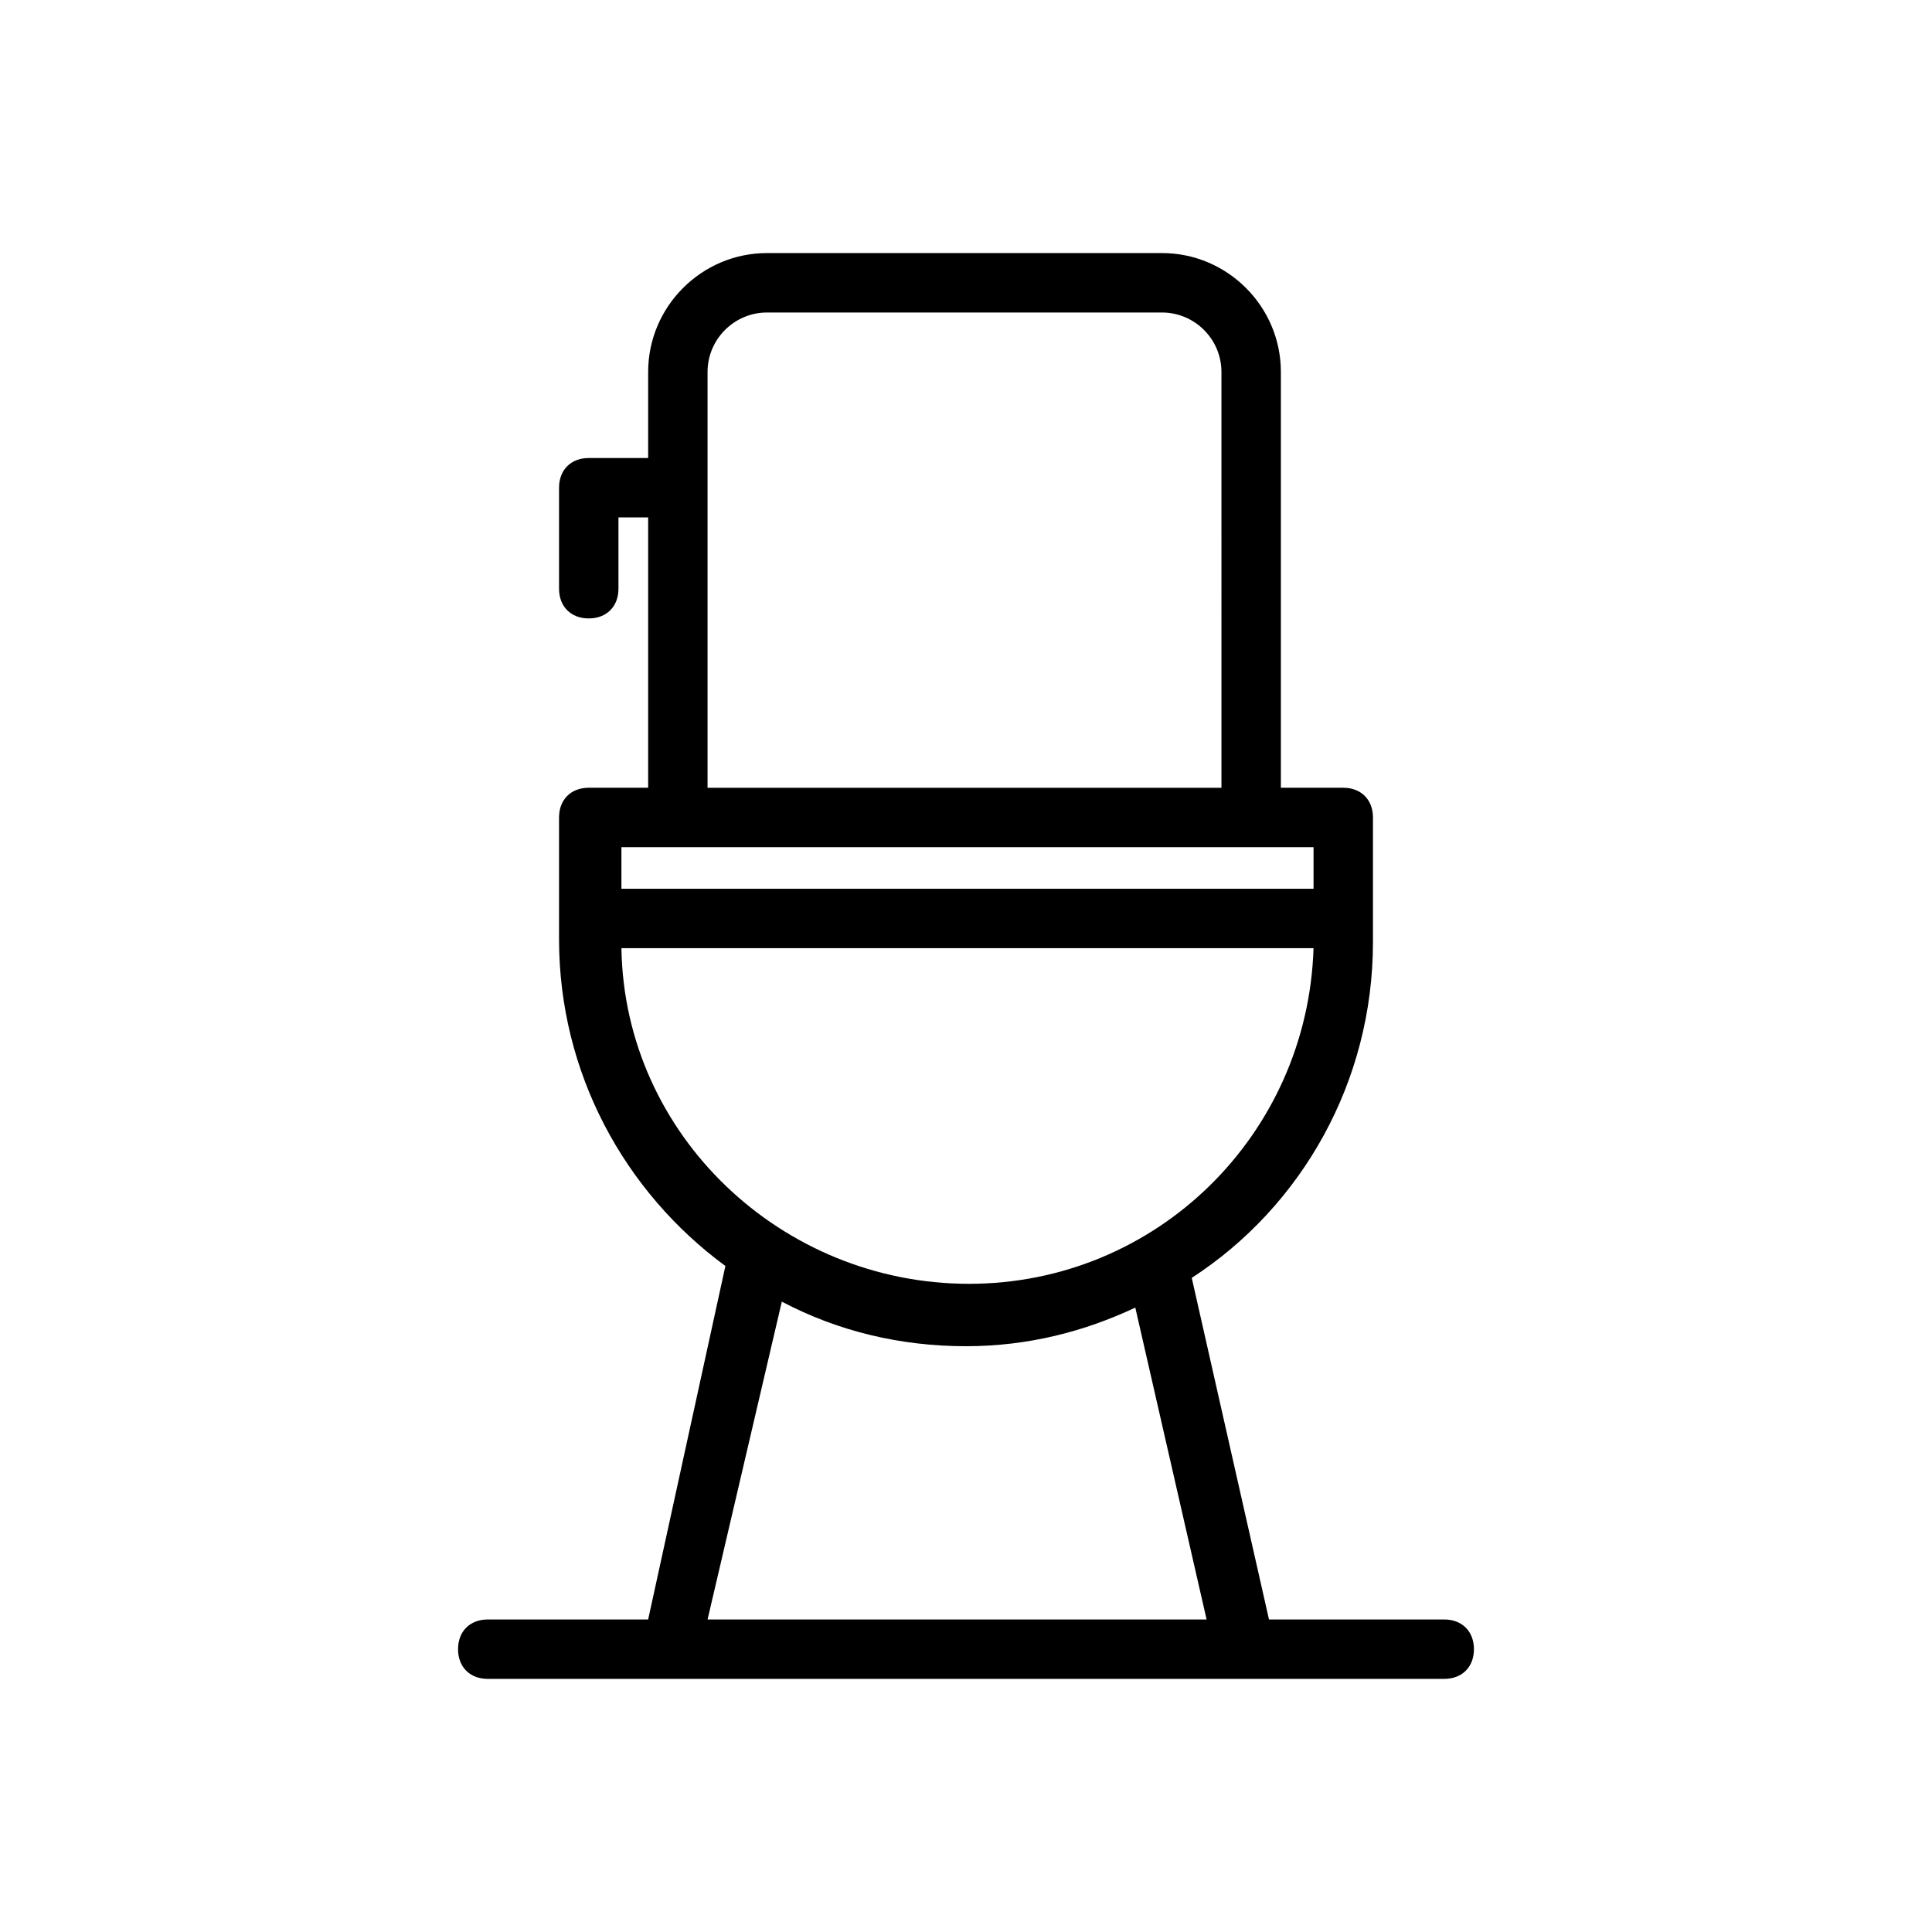
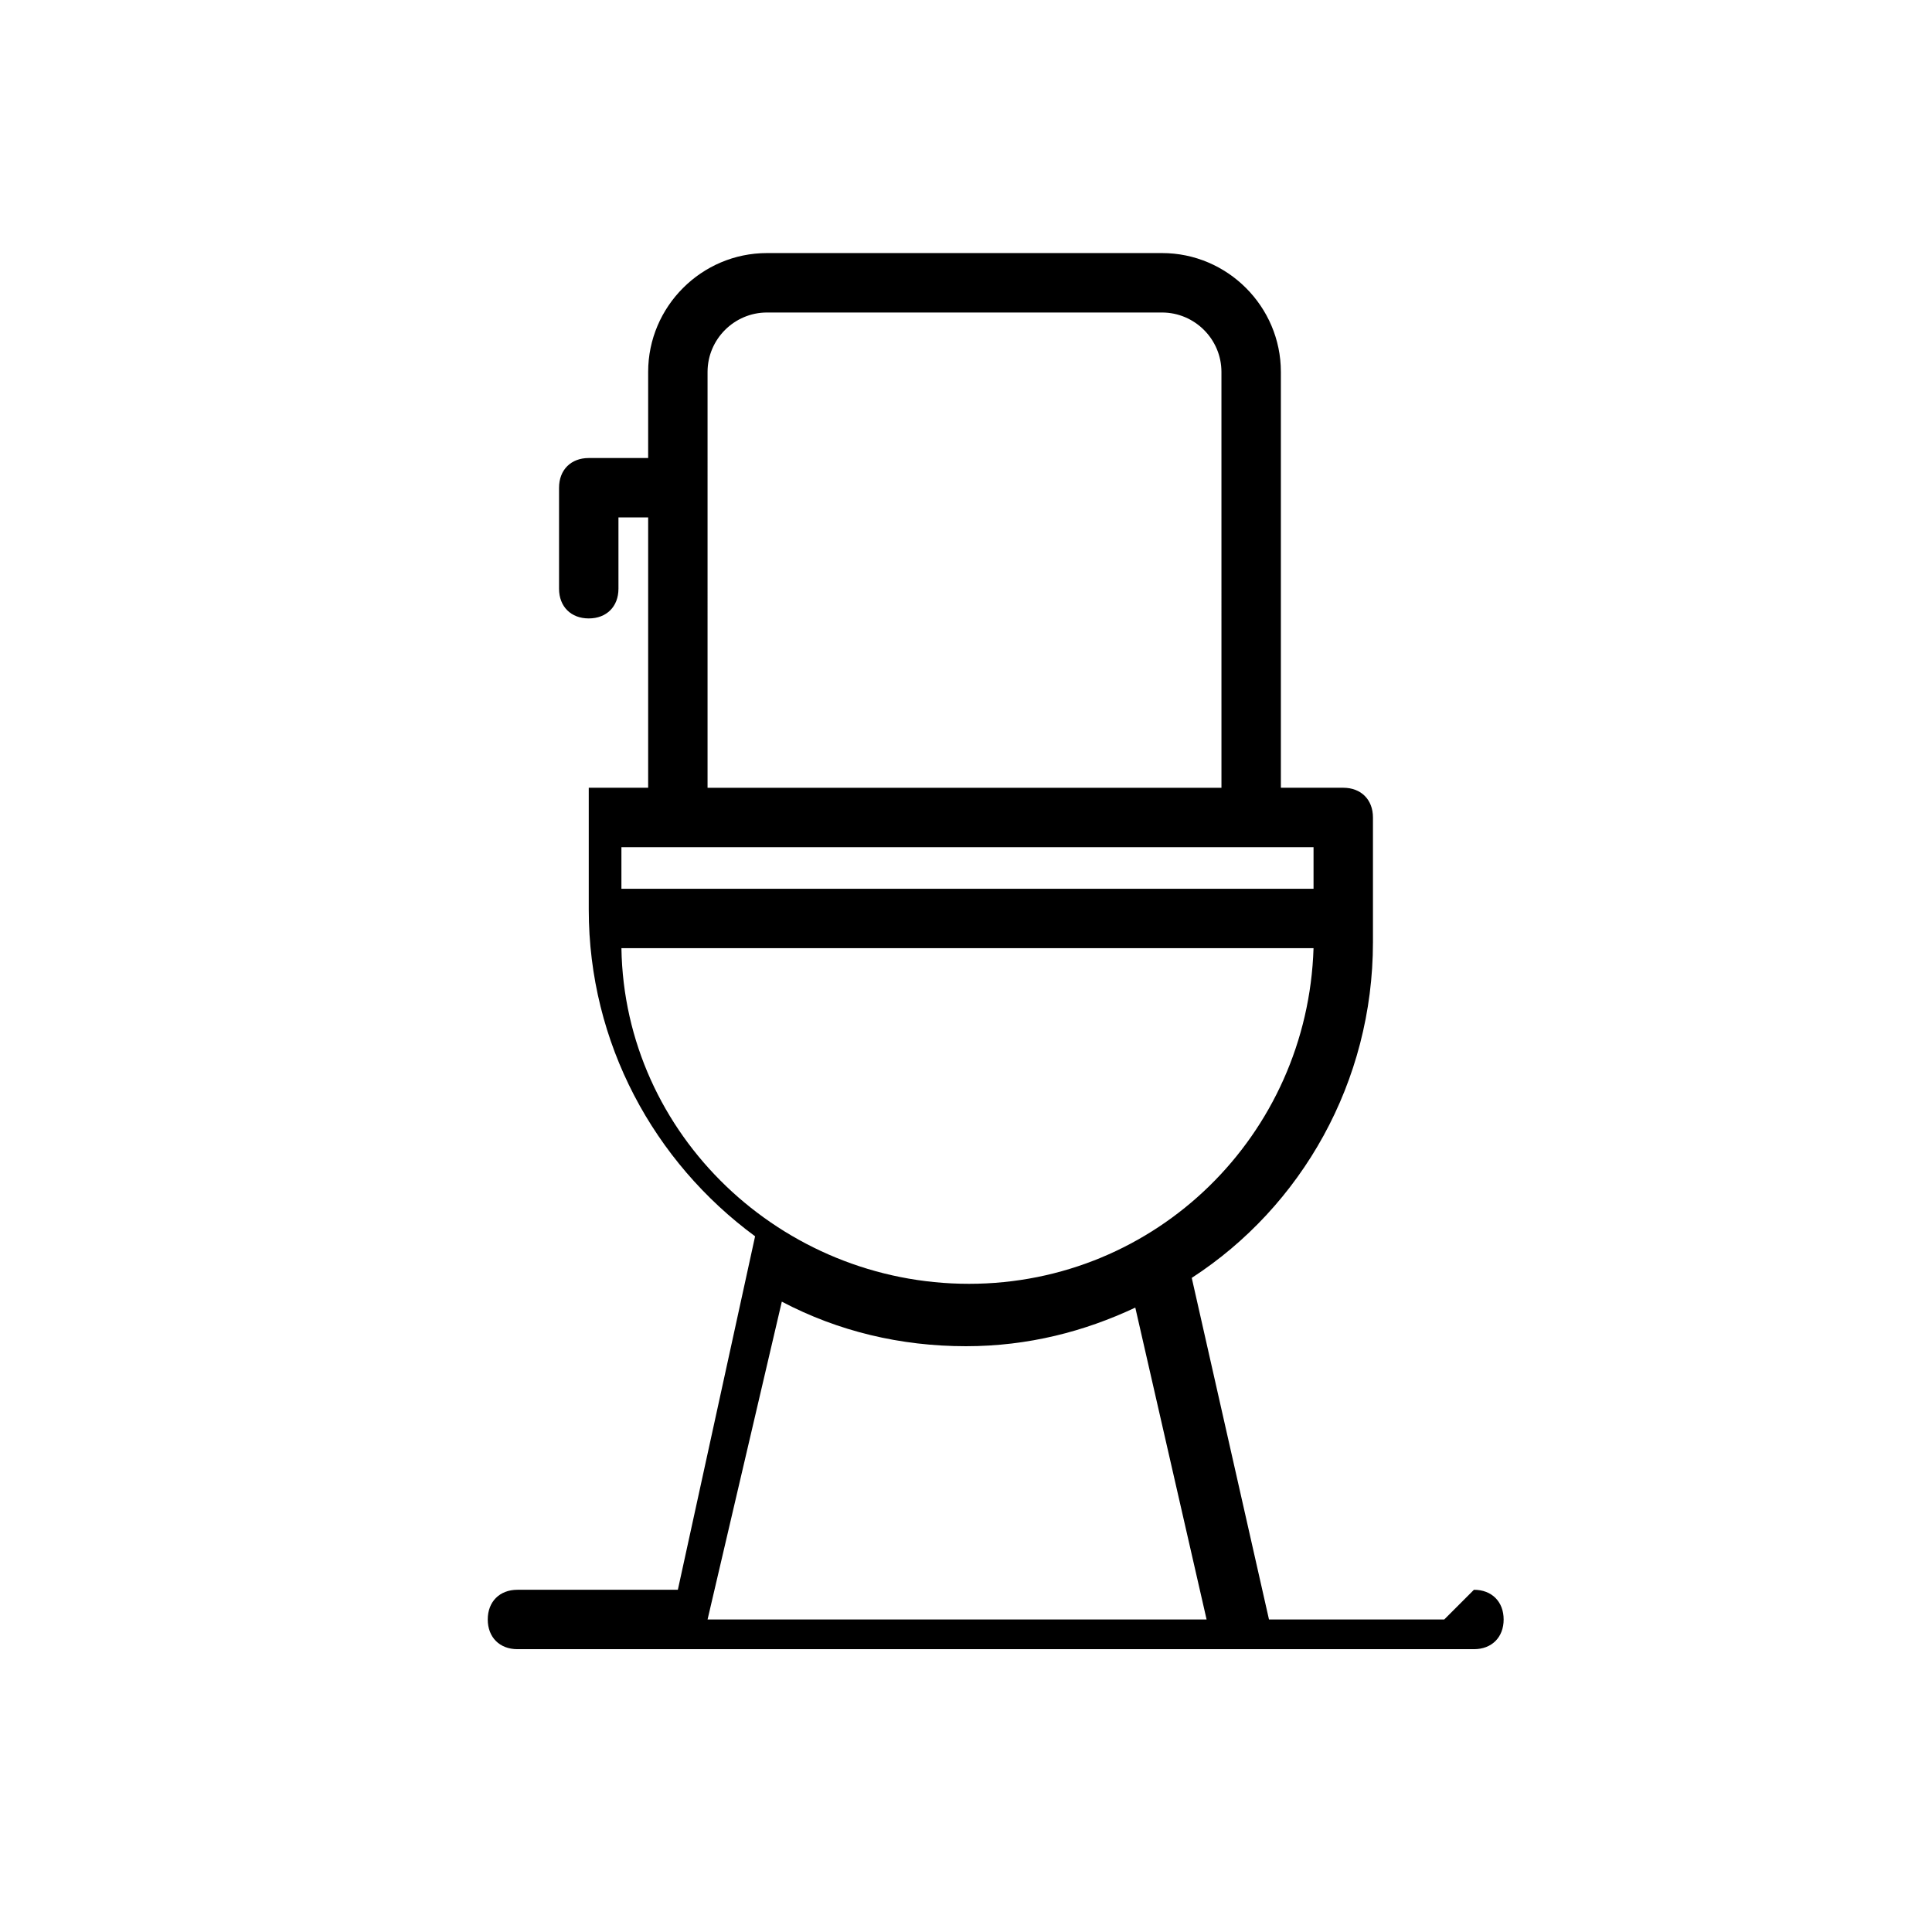
<svg xmlns="http://www.w3.org/2000/svg" fill="#000000" width="800px" height="800px" version="1.1" viewBox="144 144 512 512">
-   <path d="m526.74 573.18h-46.445l-20.469-90.527c29.125-18.895 48.02-51.957 48.02-88.953v-33.066c0-4.723-3.148-7.871-7.871-7.871h-16.531v-110.21c0-17.32-14.168-31.488-31.488-31.488h-104.7c-17.32 0-31.488 14.168-31.488 31.488v22.828h-15.742c-4.723 0-7.871 3.148-7.871 7.871v26.766c0 4.723 3.148 7.871 7.871 7.871s7.871-3.148 7.871-7.871v-18.895h7.871v71.637h-15.742c-4.723 0-7.871 3.148-7.871 7.871v32.277c0 35.426 17.32 66.914 44.082 86.594l-20.469 93.676h-42.508c-4.723 0-7.871 3.148-7.871 7.871 0 4.723 3.148 7.871 7.871 7.871h253.48c4.723 0 7.871-3.148 7.871-7.871-0.004-4.723-3.152-7.871-7.875-7.871zm-195.23-330.62c0-8.66 7.086-15.742 15.742-15.742h104.7c8.66 0 15.742 7.086 15.742 15.742l0.004 110.21h-136.19zm-22.828 125.95h183.42v11.02h-183.42zm0 26.762h183.42c-1.574 49.594-41.723 88.953-91.316 88.953-49.594 0.004-91.316-39.359-92.102-88.953zm42.508 93.68c14.957 7.871 31.488 11.809 48.805 11.809 16.531 0 31.488-3.938 44.871-10.234l18.895 82.656h-132.25z" />
+   <path d="m526.74 573.18h-46.445l-20.469-90.527c29.125-18.895 48.02-51.957 48.02-88.953v-33.066c0-4.723-3.148-7.871-7.871-7.871h-16.531v-110.21c0-17.32-14.168-31.488-31.488-31.488h-104.7c-17.32 0-31.488 14.168-31.488 31.488v22.828h-15.742c-4.723 0-7.871 3.148-7.871 7.871v26.766c0 4.723 3.148 7.871 7.871 7.871s7.871-3.148 7.871-7.871v-18.895h7.871v71.637h-15.742v32.277c0 35.426 17.32 66.914 44.082 86.594l-20.469 93.676h-42.508c-4.723 0-7.871 3.148-7.871 7.871 0 4.723 3.148 7.871 7.871 7.871h253.48c4.723 0 7.871-3.148 7.871-7.871-0.004-4.723-3.152-7.871-7.875-7.871zm-195.23-330.62c0-8.66 7.086-15.742 15.742-15.742h104.7c8.66 0 15.742 7.086 15.742 15.742l0.004 110.21h-136.19zm-22.828 125.95h183.42v11.02h-183.42zm0 26.762h183.42c-1.574 49.594-41.723 88.953-91.316 88.953-49.594 0.004-91.316-39.359-92.102-88.953zm42.508 93.68c14.957 7.871 31.488 11.809 48.805 11.809 16.531 0 31.488-3.938 44.871-10.234l18.895 82.656h-132.25z" />
</svg>